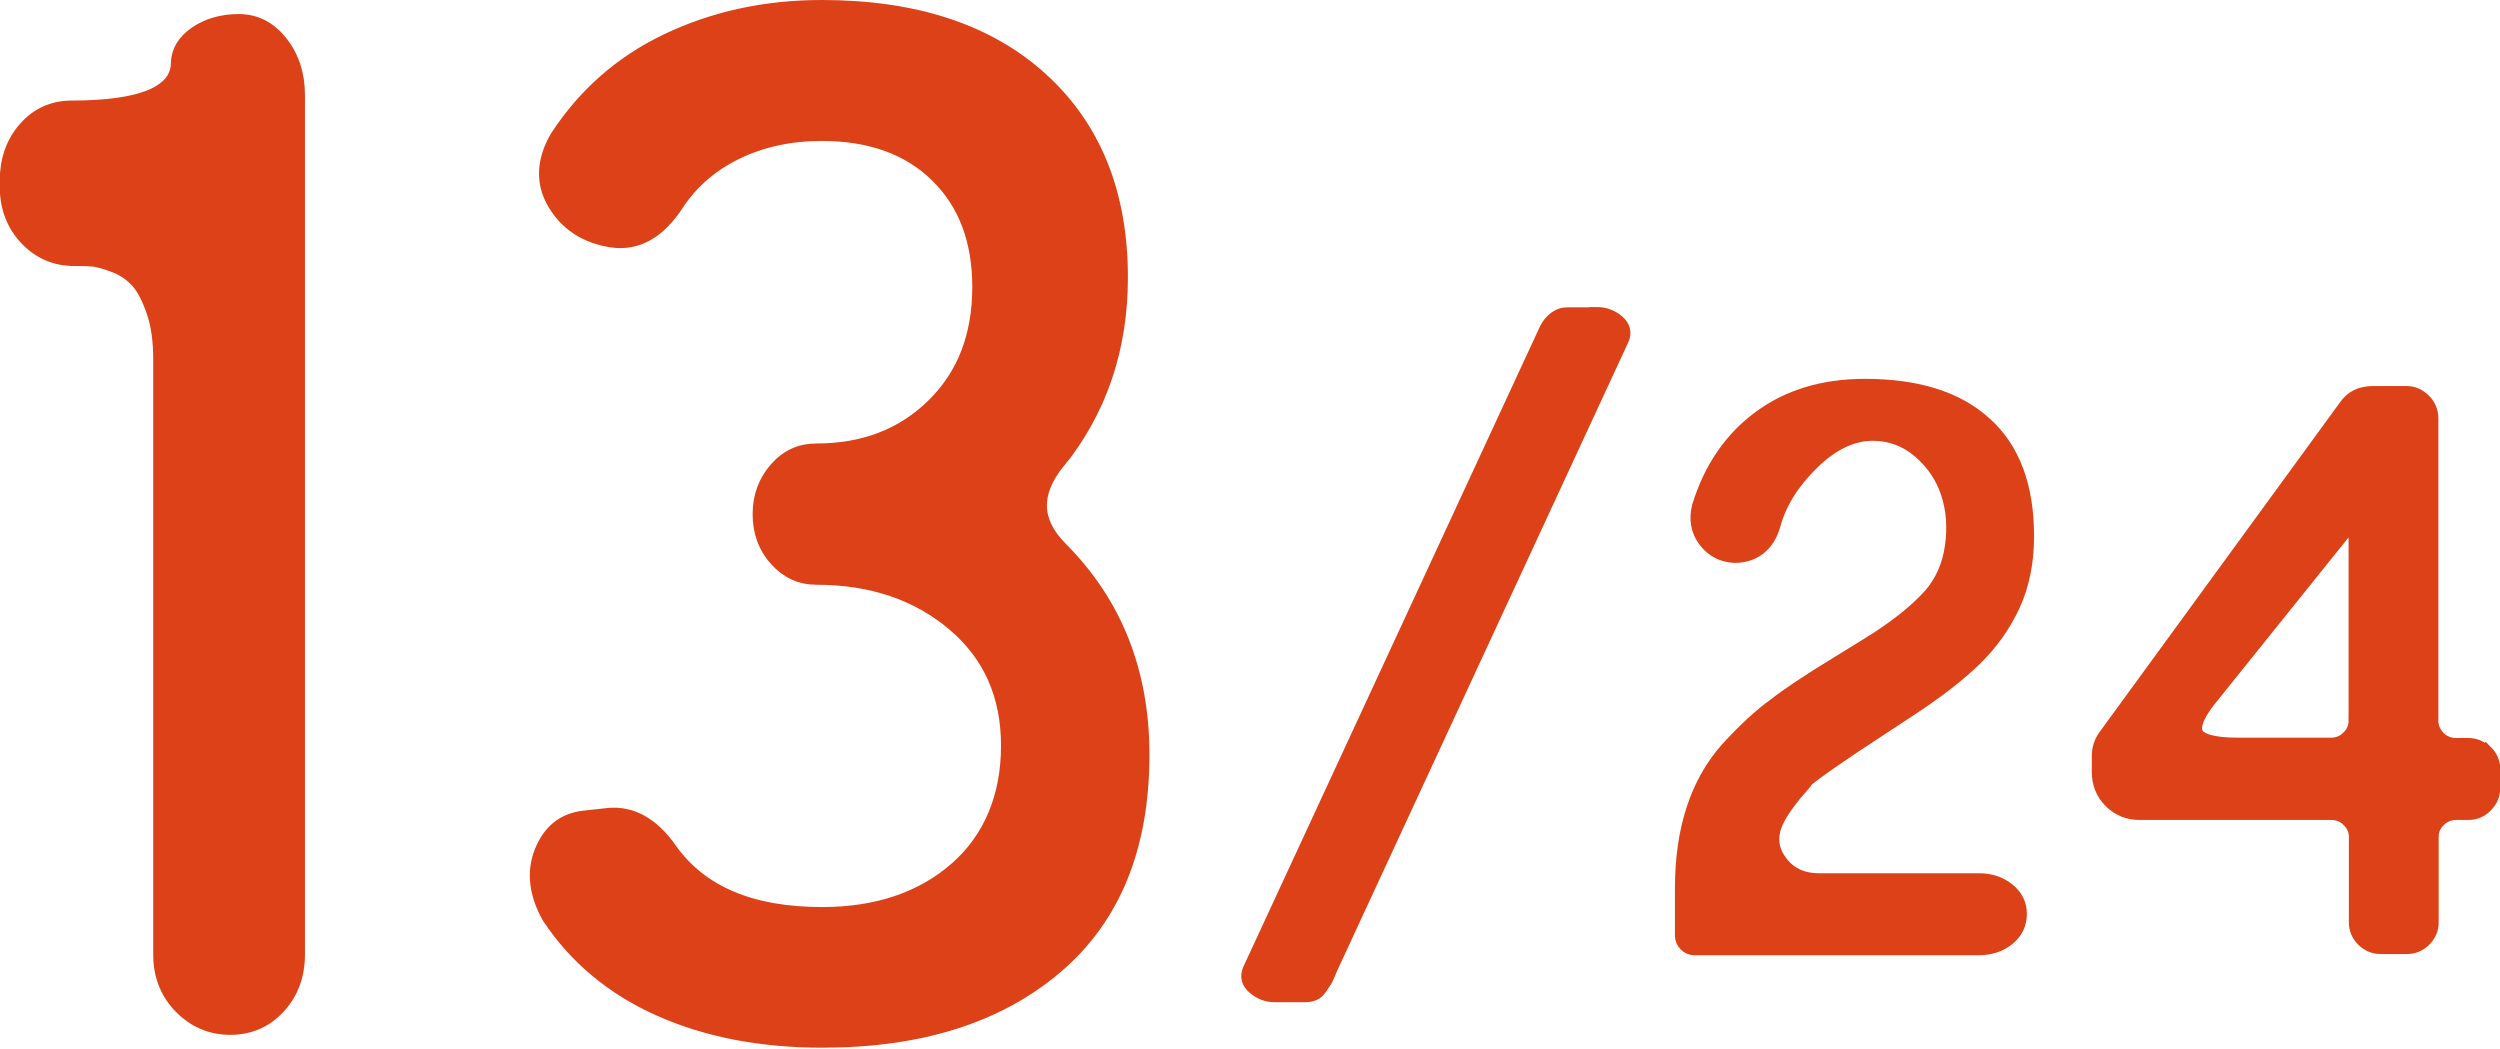
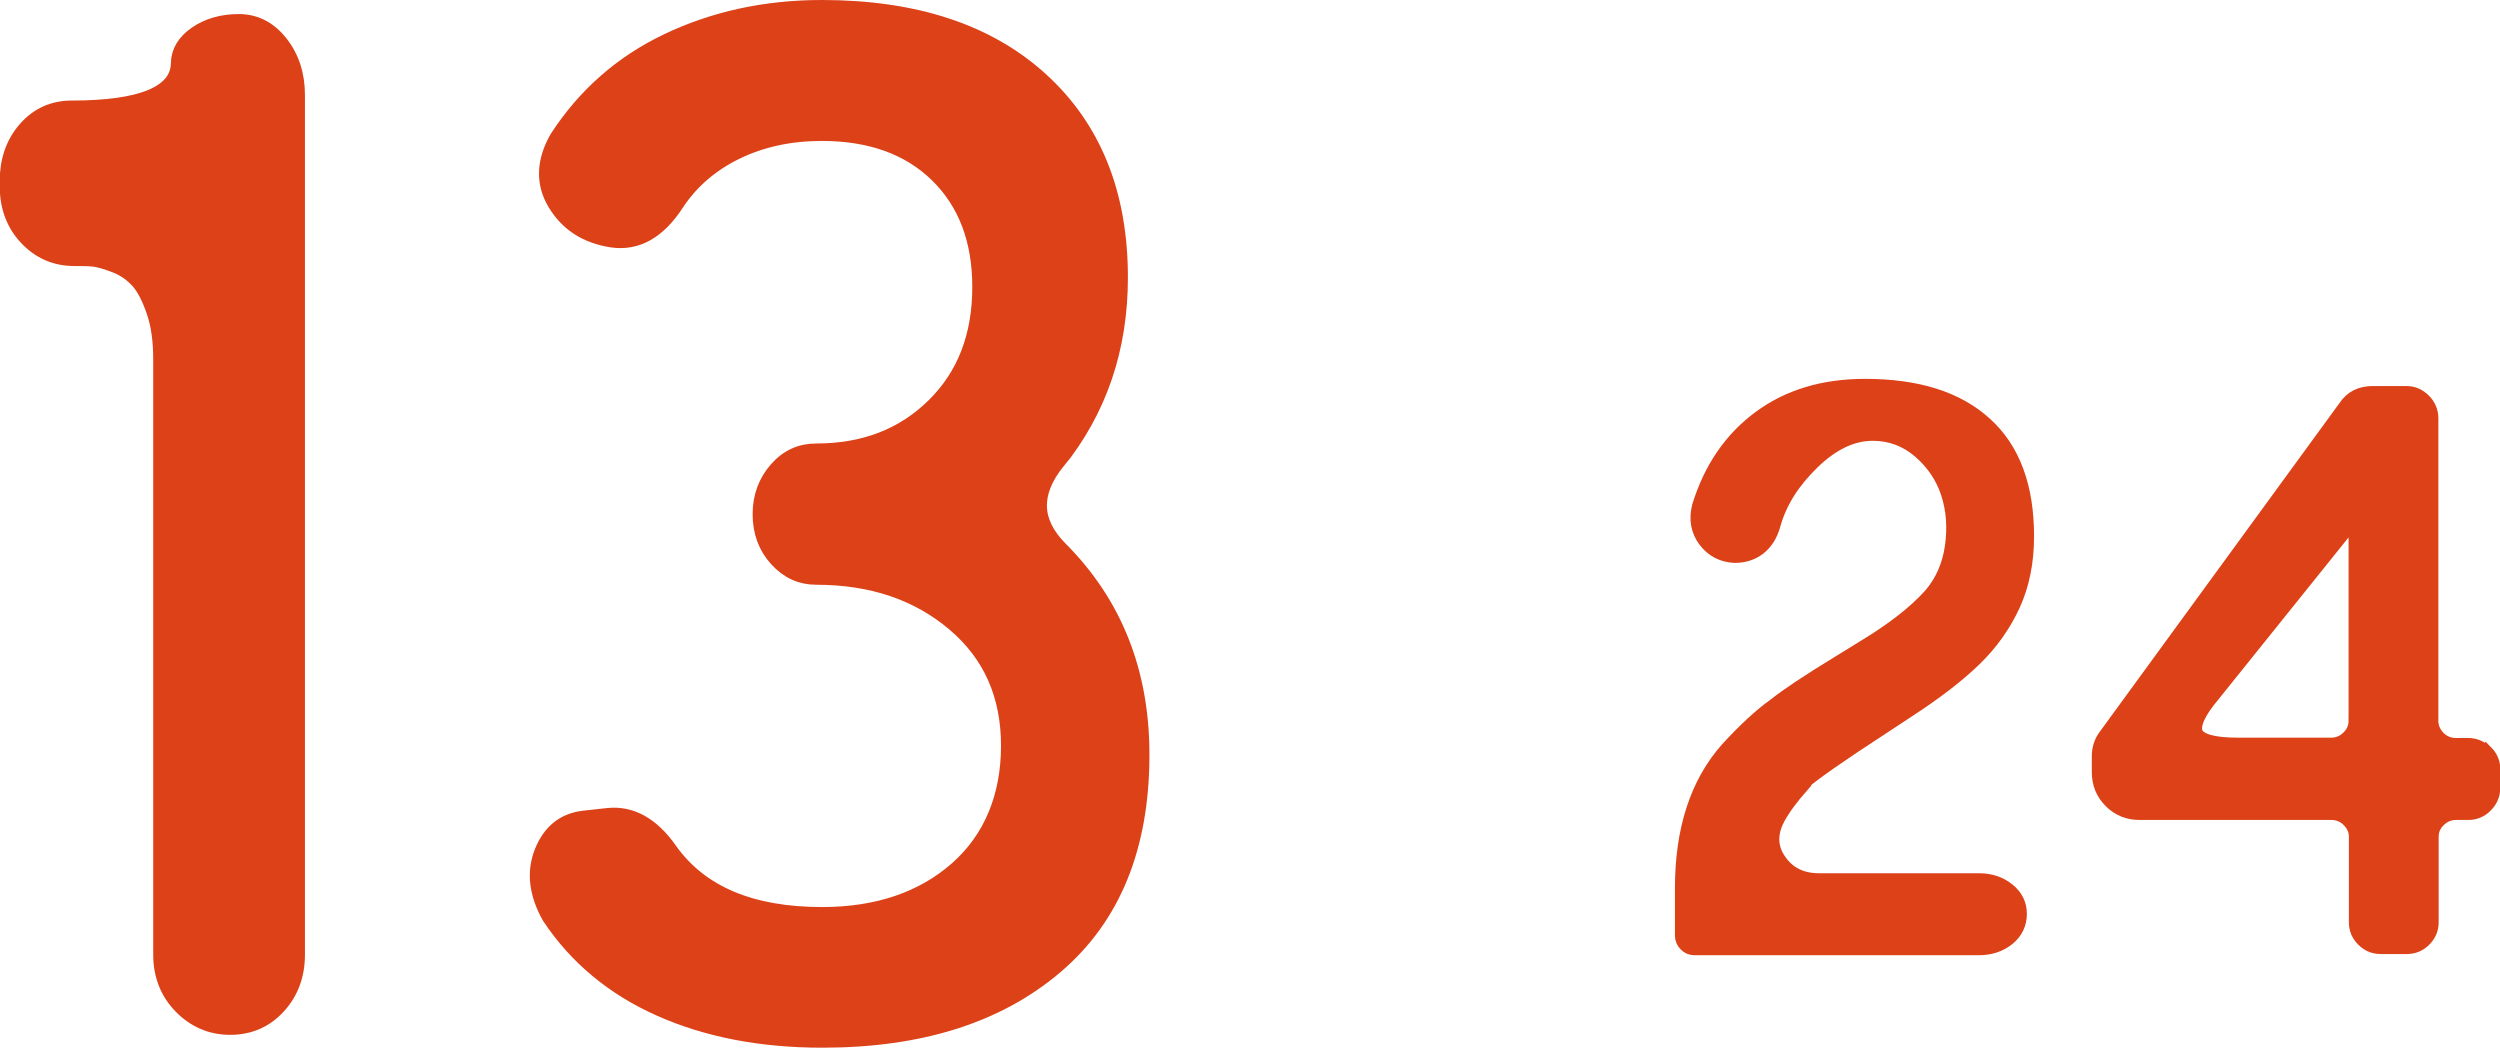
<svg xmlns="http://www.w3.org/2000/svg" viewBox="0 0 83.54 35.05">
  <defs>
    <style>
      .cls-1 {
        fill: #dc4118;
        stroke: #dc4118;
        stroke-miterlimit: 10;
        stroke-width: .5px;
      }
    </style>
  </defs>
  <path class="cls-1" d="M7.98.72c-.56,0-1.04.14-1.43.41s-.59.61-.59,1c-.03.98-1.22,1.48-3.56,1.48-.62,0-1.14.23-1.55.7s-.61,1.05-.61,1.76v.14c0,.69.21,1.27.64,1.73s.96.7,1.61.7c.25,0,.46,0,.64.02s.42.09.73.21.55.3.75.52.37.55.53,1.01.23.99.23,1.62v19.88c0,.69.23,1.27.68,1.73s1,.7,1.64.7,1.18-.23,1.61-.7.64-1.05.64-1.73V3.18c0-.69-.19-1.27-.57-1.75s-.85-.71-1.39-.71Z" />
  <path class="cls-1" d="M35.33,15.46c1.41-1.75,2.11-3.81,2.11-6.19,0-2.8-.89-5-2.66-6.61S30.57.25,27.46.25c-1.89,0-3.61.38-5.16,1.12s-2.77,1.83-3.68,3.23c-.45.78-.48,1.52-.07,2.2s1.04,1.09,1.9,1.22c.83.12,1.55-.28,2.16-1.22.48-.73,1.15-1.31,1.99-1.72s1.8-.62,2.86-.62c1.62,0,2.91.46,3.86,1.39s1.42,2.18,1.42,3.74c0,1.64-.51,2.96-1.54,3.97s-2.33,1.51-3.93,1.51c-.52,0-.96.2-1.32.61s-.55.91-.55,1.5.18,1.09.55,1.5.81.61,1.32.61c1.86,0,3.39.52,4.61,1.55s1.82,2.39,1.82,4.08-.58,3.11-1.73,4.12-2.66,1.52-4.5,1.52c-2.38,0-4.07-.72-5.09-2.16-.59-.84-1.28-1.23-2.06-1.15l-.82.09c-.66.08-1.12.45-1.39,1.12s-.19,1.4.25,2.18c.89,1.34,2.12,2.37,3.69,3.07s3.38,1.05,5.43,1.05c3.27,0,5.86-.82,7.79-2.46s2.89-4,2.89-7.08c0-2.77-.91-5.05-2.72-6.87-.91-.91-.94-1.88-.09-2.93Z" />
-   <path class="cls-1" d="M53.36,10.52h-.99c-.14,0-.26.04-.37.12-.11.08-.19.17-.25.26s-.12.24-.21.43l-9.77,21.09c-.09.21-.04.41.16.57.2.17.42.25.67.25h1.01c.11,0,.21-.02.28-.05.08-.03.15-.1.22-.2.07-.1.12-.18.16-.24.03-.06.09-.17.15-.34l9.77-21.09c.09-.21.04-.4-.16-.57-.2-.16-.42-.24-.67-.24Z" />
  <path class="cls-1" d="M60.21,26.17c.29-.27,1.21-.92,2.75-1.92l.76-.5c.94-.61,1.68-1.18,2.24-1.72s.99-1.15,1.3-1.82c.31-.68.46-1.44.46-2.29,0-1.65-.46-2.9-1.39-3.74-.93-.85-2.26-1.27-4.01-1.27-1.38,0-2.55.35-3.51,1.06-.96.71-1.63,1.69-2.02,2.95-.11.43-.04.81.2,1.13s.57.49.97.51c.31,0,.58-.08.81-.26.23-.18.39-.44.48-.77.21-.76.65-1.45,1.31-2.09s1.33-.96,2.02-.96c.6,0,1.13.2,1.58.59s.77.86.95,1.42.22,1.15.13,1.78c-.09.63-.33,1.18-.72,1.63-.52.58-1.27,1.16-2.23,1.74l-.81.5c-1.07.65-1.78,1.13-2.14,1.42-.51.36-1.04.86-1.61,1.48-1.01,1.14-1.51,2.69-1.51,4.64v1.59c0,.1.04.2.12.28.08.08.17.12.28.12h9.5c.39,0,.71-.11.97-.32s.39-.49.39-.81-.13-.58-.39-.79c-.26-.21-.58-.32-.96-.32h-5.35c-.58,0-1.03-.22-1.33-.66-.31-.44-.32-.92-.05-1.43.16-.3.43-.68.83-1.13Z" />
  <path class="cls-1" d="M83.05,25.15c-.16-.16-.36-.24-.58-.24h-.41c-.22,0-.42-.08-.58-.24-.16-.16-.25-.36-.25-.58v-10.11c0-.22-.08-.42-.24-.58-.16-.16-.35-.25-.57-.25h-1.13c-.4,0-.7.15-.9.45l-8.03,11.01c-.14.19-.21.41-.21.66v.53c0,.38.13.7.39.96s.58.39.95.39h6.42c.22,0,.42.08.58.24.16.16.25.35.25.57v2.86c0,.22.08.41.24.57.16.16.35.24.57.24h.88c.22,0,.41-.08.57-.24.16-.16.24-.35.24-.57v-2.86c0-.22.08-.41.25-.57.16-.16.36-.24.58-.24h.41c.22,0,.42-.08.58-.25.16-.16.24-.36.24-.58v-.61c0-.22-.08-.41-.24-.57ZM78.73,24.08c0,.22-.08.42-.25.58-.16.16-.36.24-.58.24h-3.12c-.84,0-1.31-.14-1.42-.41-.1-.27.09-.7.58-1.28l4.41-5.49c.07-.08.15-.1.24-.07.09.03.14.1.14.2v6.23Z" />
</svg>